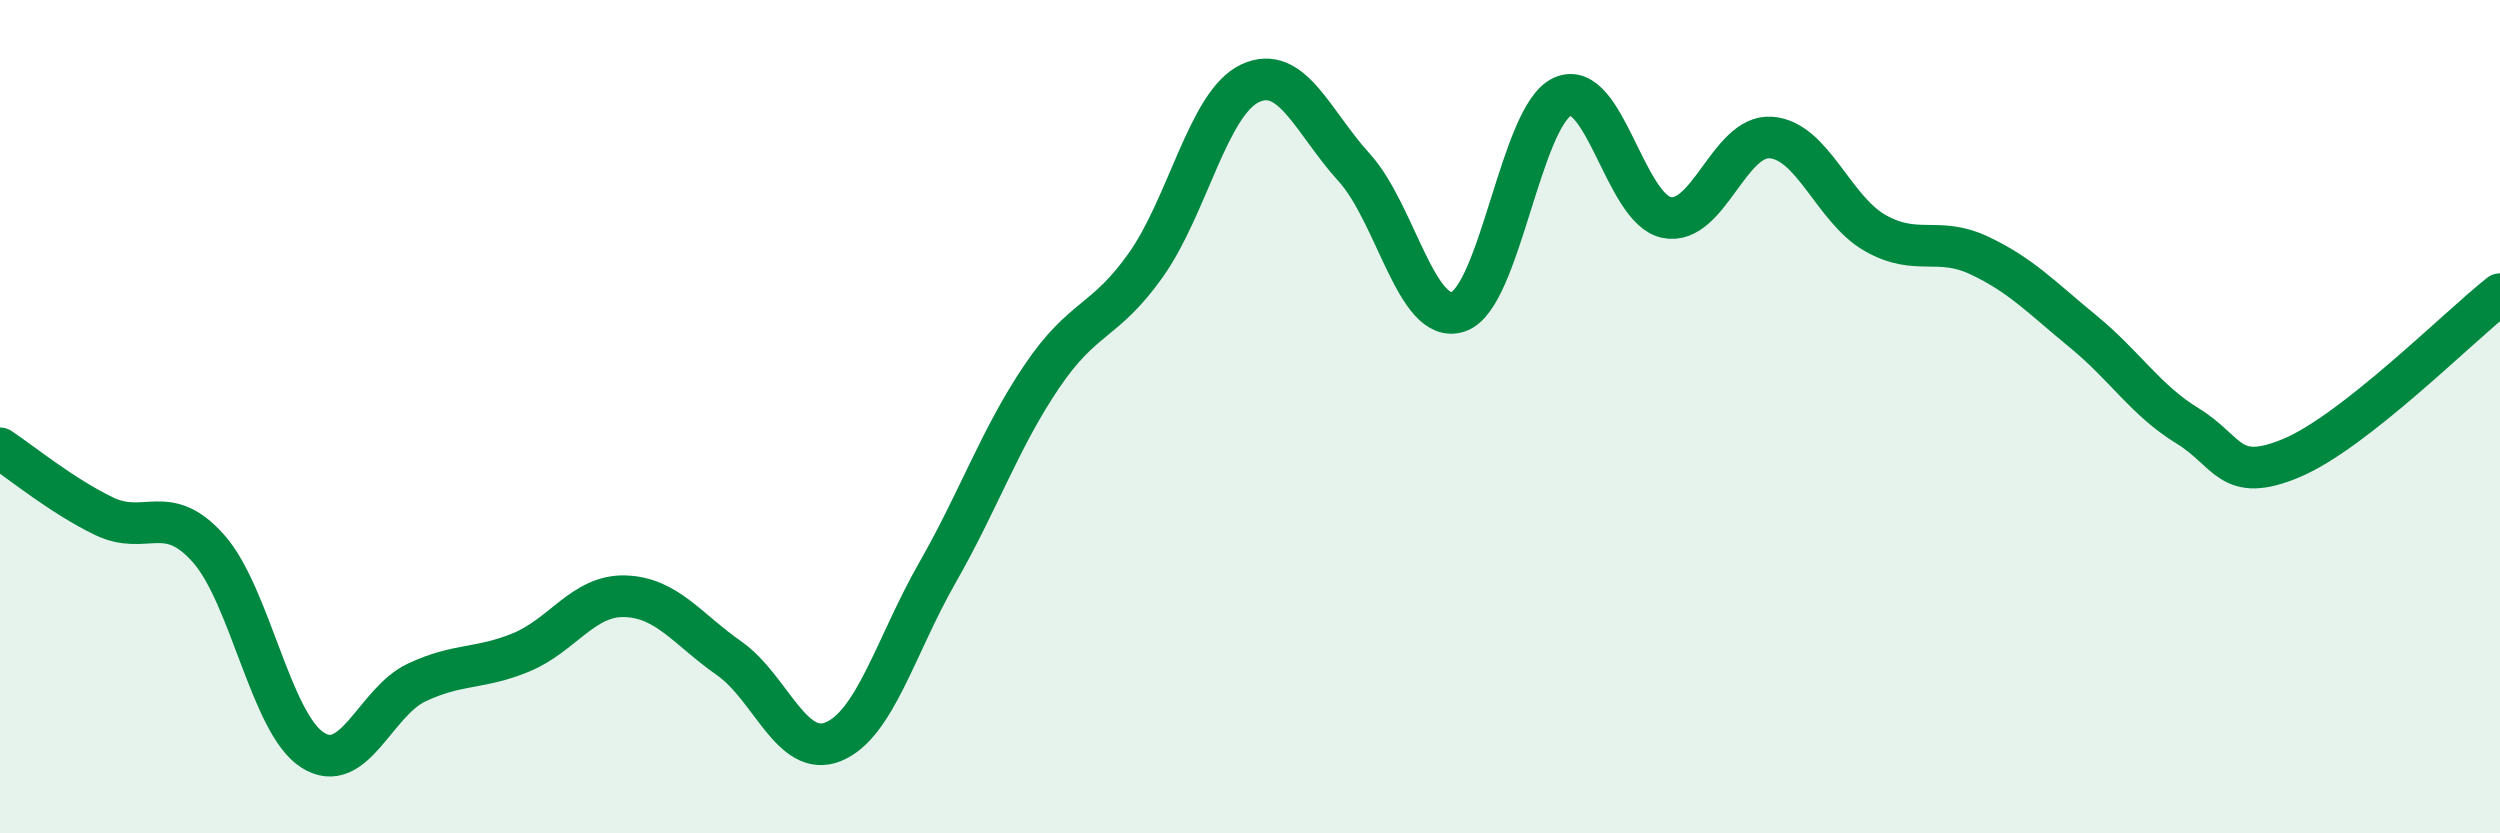
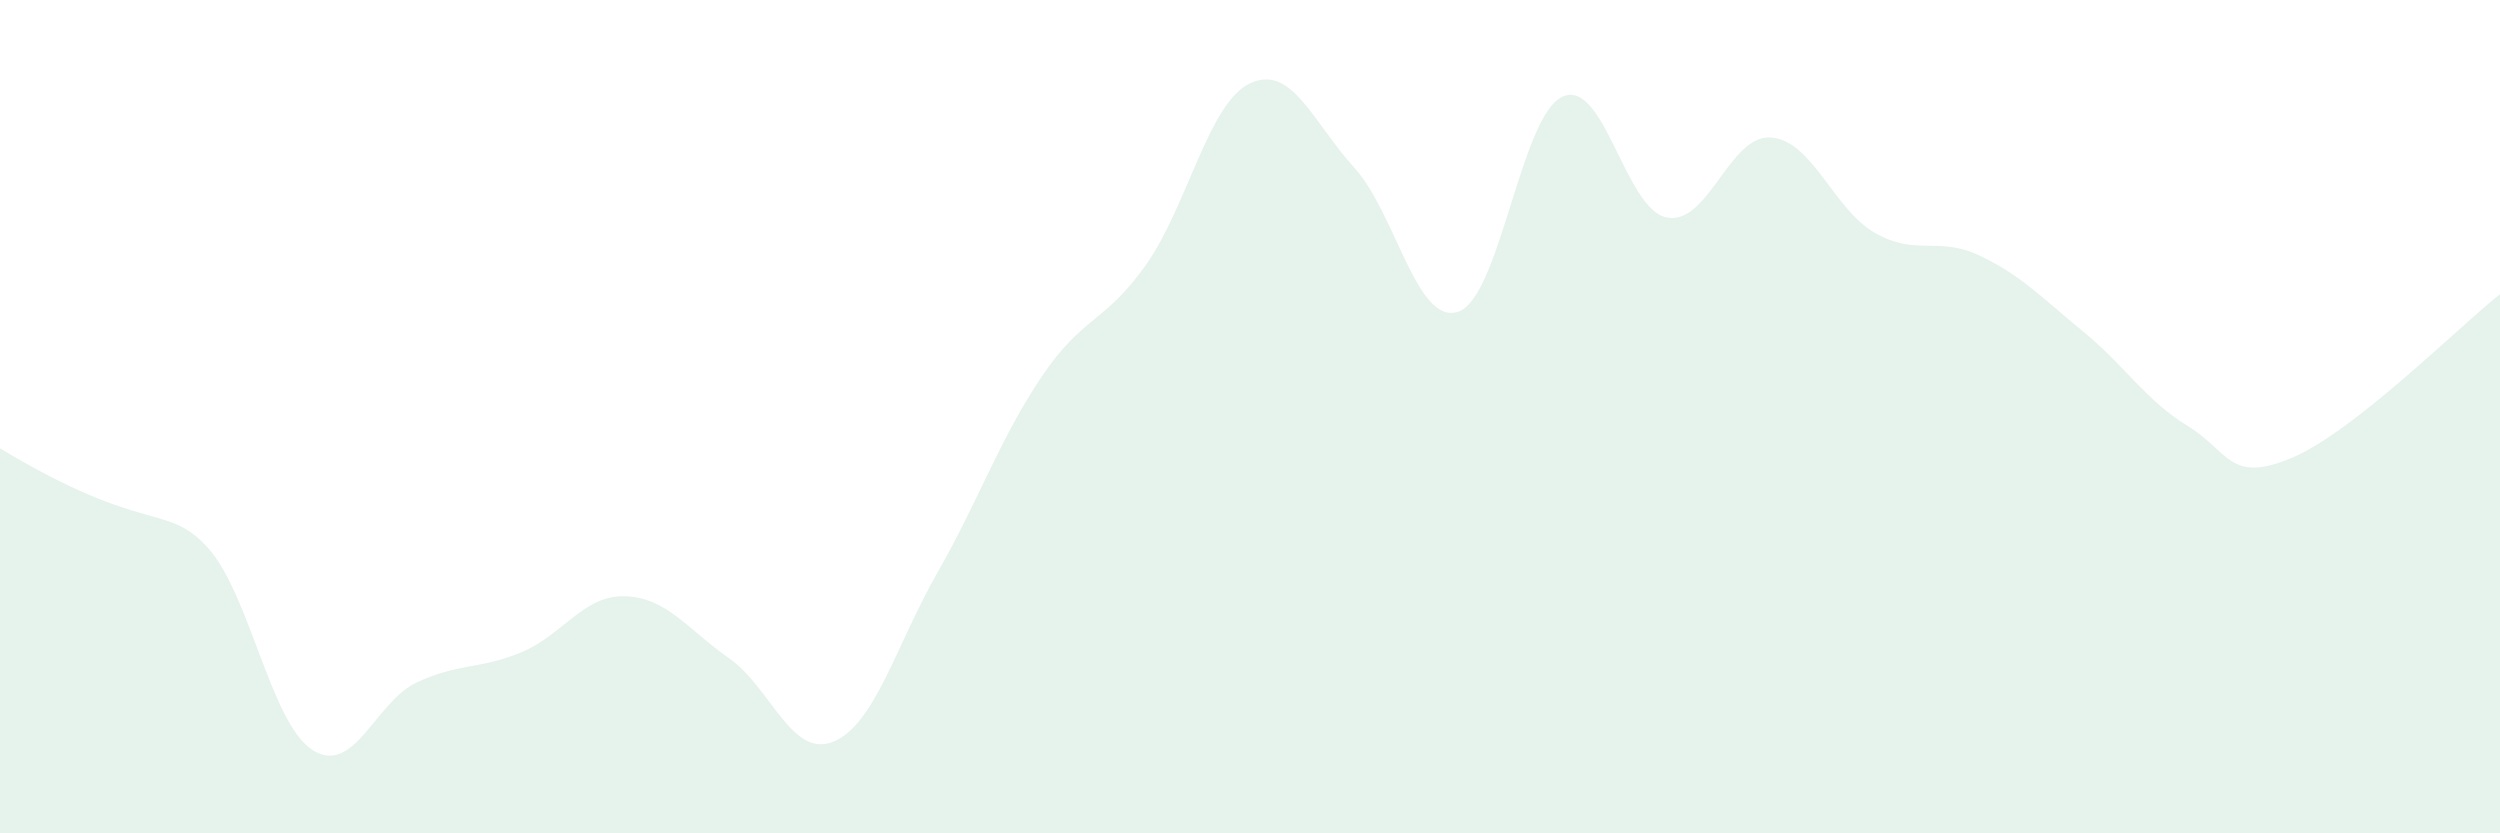
<svg xmlns="http://www.w3.org/2000/svg" width="60" height="20" viewBox="0 0 60 20">
-   <path d="M 0,10.76 C 0.5,11.09 1.5,11.91 2.5,12.39 C 3.5,12.87 4,12.04 5,13.16 C 6,14.28 6.5,17.36 7.5,18 C 8.5,18.64 9,16.85 10,16.38 C 11,15.91 11.5,16.07 12.5,15.66 C 13.5,15.25 14,14.28 15,14.31 C 16,14.34 16.5,15.1 17.5,15.8 C 18.5,16.5 19,18.21 20,17.8 C 21,17.39 21.5,15.49 22.5,13.74 C 23.5,11.99 24,10.52 25,9.04 C 26,7.56 26.5,7.77 27.5,6.36 C 28.5,4.95 29,2.47 30,2 C 31,1.53 31.5,2.92 32.5,4.02 C 33.5,5.12 34,7.82 35,7.48 C 36,7.14 36.5,2.77 37.5,2.32 C 38.5,1.87 39,5.02 40,5.22 C 41,5.42 41.5,3.23 42.5,3.3 C 43.5,3.37 44,5.02 45,5.59 C 46,6.16 46.5,5.66 47.5,6.13 C 48.5,6.6 49,7.14 50,7.96 C 51,8.78 51.5,9.61 52.5,10.22 C 53.5,10.83 53.5,11.62 55,10.99 C 56.5,10.36 59,7.85 60,7.06L60 20L0 20Z" fill="#008740" opacity="0.1" stroke-linecap="round" stroke-linejoin="round" />
-   <path d="M 0,10.76 C 0.5,11.09 1.5,11.91 2.5,12.39 C 3.5,12.87 4,12.04 5,13.16 C 6,14.28 6.5,17.36 7.5,18 C 8.5,18.64 9,16.85 10,16.38 C 11,15.91 11.5,16.07 12.5,15.66 C 13.5,15.25 14,14.28 15,14.31 C 16,14.34 16.5,15.1 17.5,15.8 C 18.5,16.5 19,18.21 20,17.8 C 21,17.39 21.5,15.49 22.5,13.74 C 23.5,11.99 24,10.52 25,9.04 C 26,7.56 26.5,7.77 27.5,6.36 C 28.5,4.95 29,2.47 30,2 C 31,1.53 31.5,2.92 32.5,4.02 C 33.5,5.12 34,7.82 35,7.48 C 36,7.14 36.5,2.77 37.5,2.32 C 38.5,1.87 39,5.02 40,5.22 C 41,5.42 41.5,3.23 42.5,3.3 C 43.5,3.37 44,5.02 45,5.59 C 46,6.16 46.5,5.66 47.5,6.13 C 48.5,6.6 49,7.14 50,7.96 C 51,8.78 51.5,9.61 52.5,10.22 C 53.5,10.83 53.5,11.62 55,10.99 C 56.5,10.36 59,7.85 60,7.06" stroke="#008740" stroke-width="1" fill="none" stroke-linecap="round" stroke-linejoin="round" />
+   <path d="M 0,10.76 C 3.5,12.87 4,12.04 5,13.16 C 6,14.28 6.5,17.36 7.5,18 C 8.5,18.64 9,16.85 10,16.38 C 11,15.91 11.5,16.07 12.5,15.66 C 13.5,15.25 14,14.28 15,14.31 C 16,14.34 16.5,15.1 17.5,15.8 C 18.5,16.5 19,18.21 20,17.8 C 21,17.39 21.5,15.49 22.5,13.74 C 23.5,11.99 24,10.52 25,9.04 C 26,7.56 26.5,7.77 27.5,6.36 C 28.5,4.95 29,2.47 30,2 C 31,1.53 31.5,2.92 32.5,4.02 C 33.5,5.12 34,7.82 35,7.48 C 36,7.14 36.5,2.77 37.5,2.32 C 38.5,1.87 39,5.02 40,5.22 C 41,5.42 41.5,3.23 42.5,3.3 C 43.5,3.37 44,5.02 45,5.59 C 46,6.16 46.5,5.66 47.5,6.13 C 48.5,6.6 49,7.14 50,7.96 C 51,8.78 51.5,9.61 52.5,10.22 C 53.5,10.83 53.5,11.62 55,10.99 C 56.5,10.36 59,7.85 60,7.06L60 20L0 20Z" fill="#008740" opacity="0.1" stroke-linecap="round" stroke-linejoin="round" />
</svg>